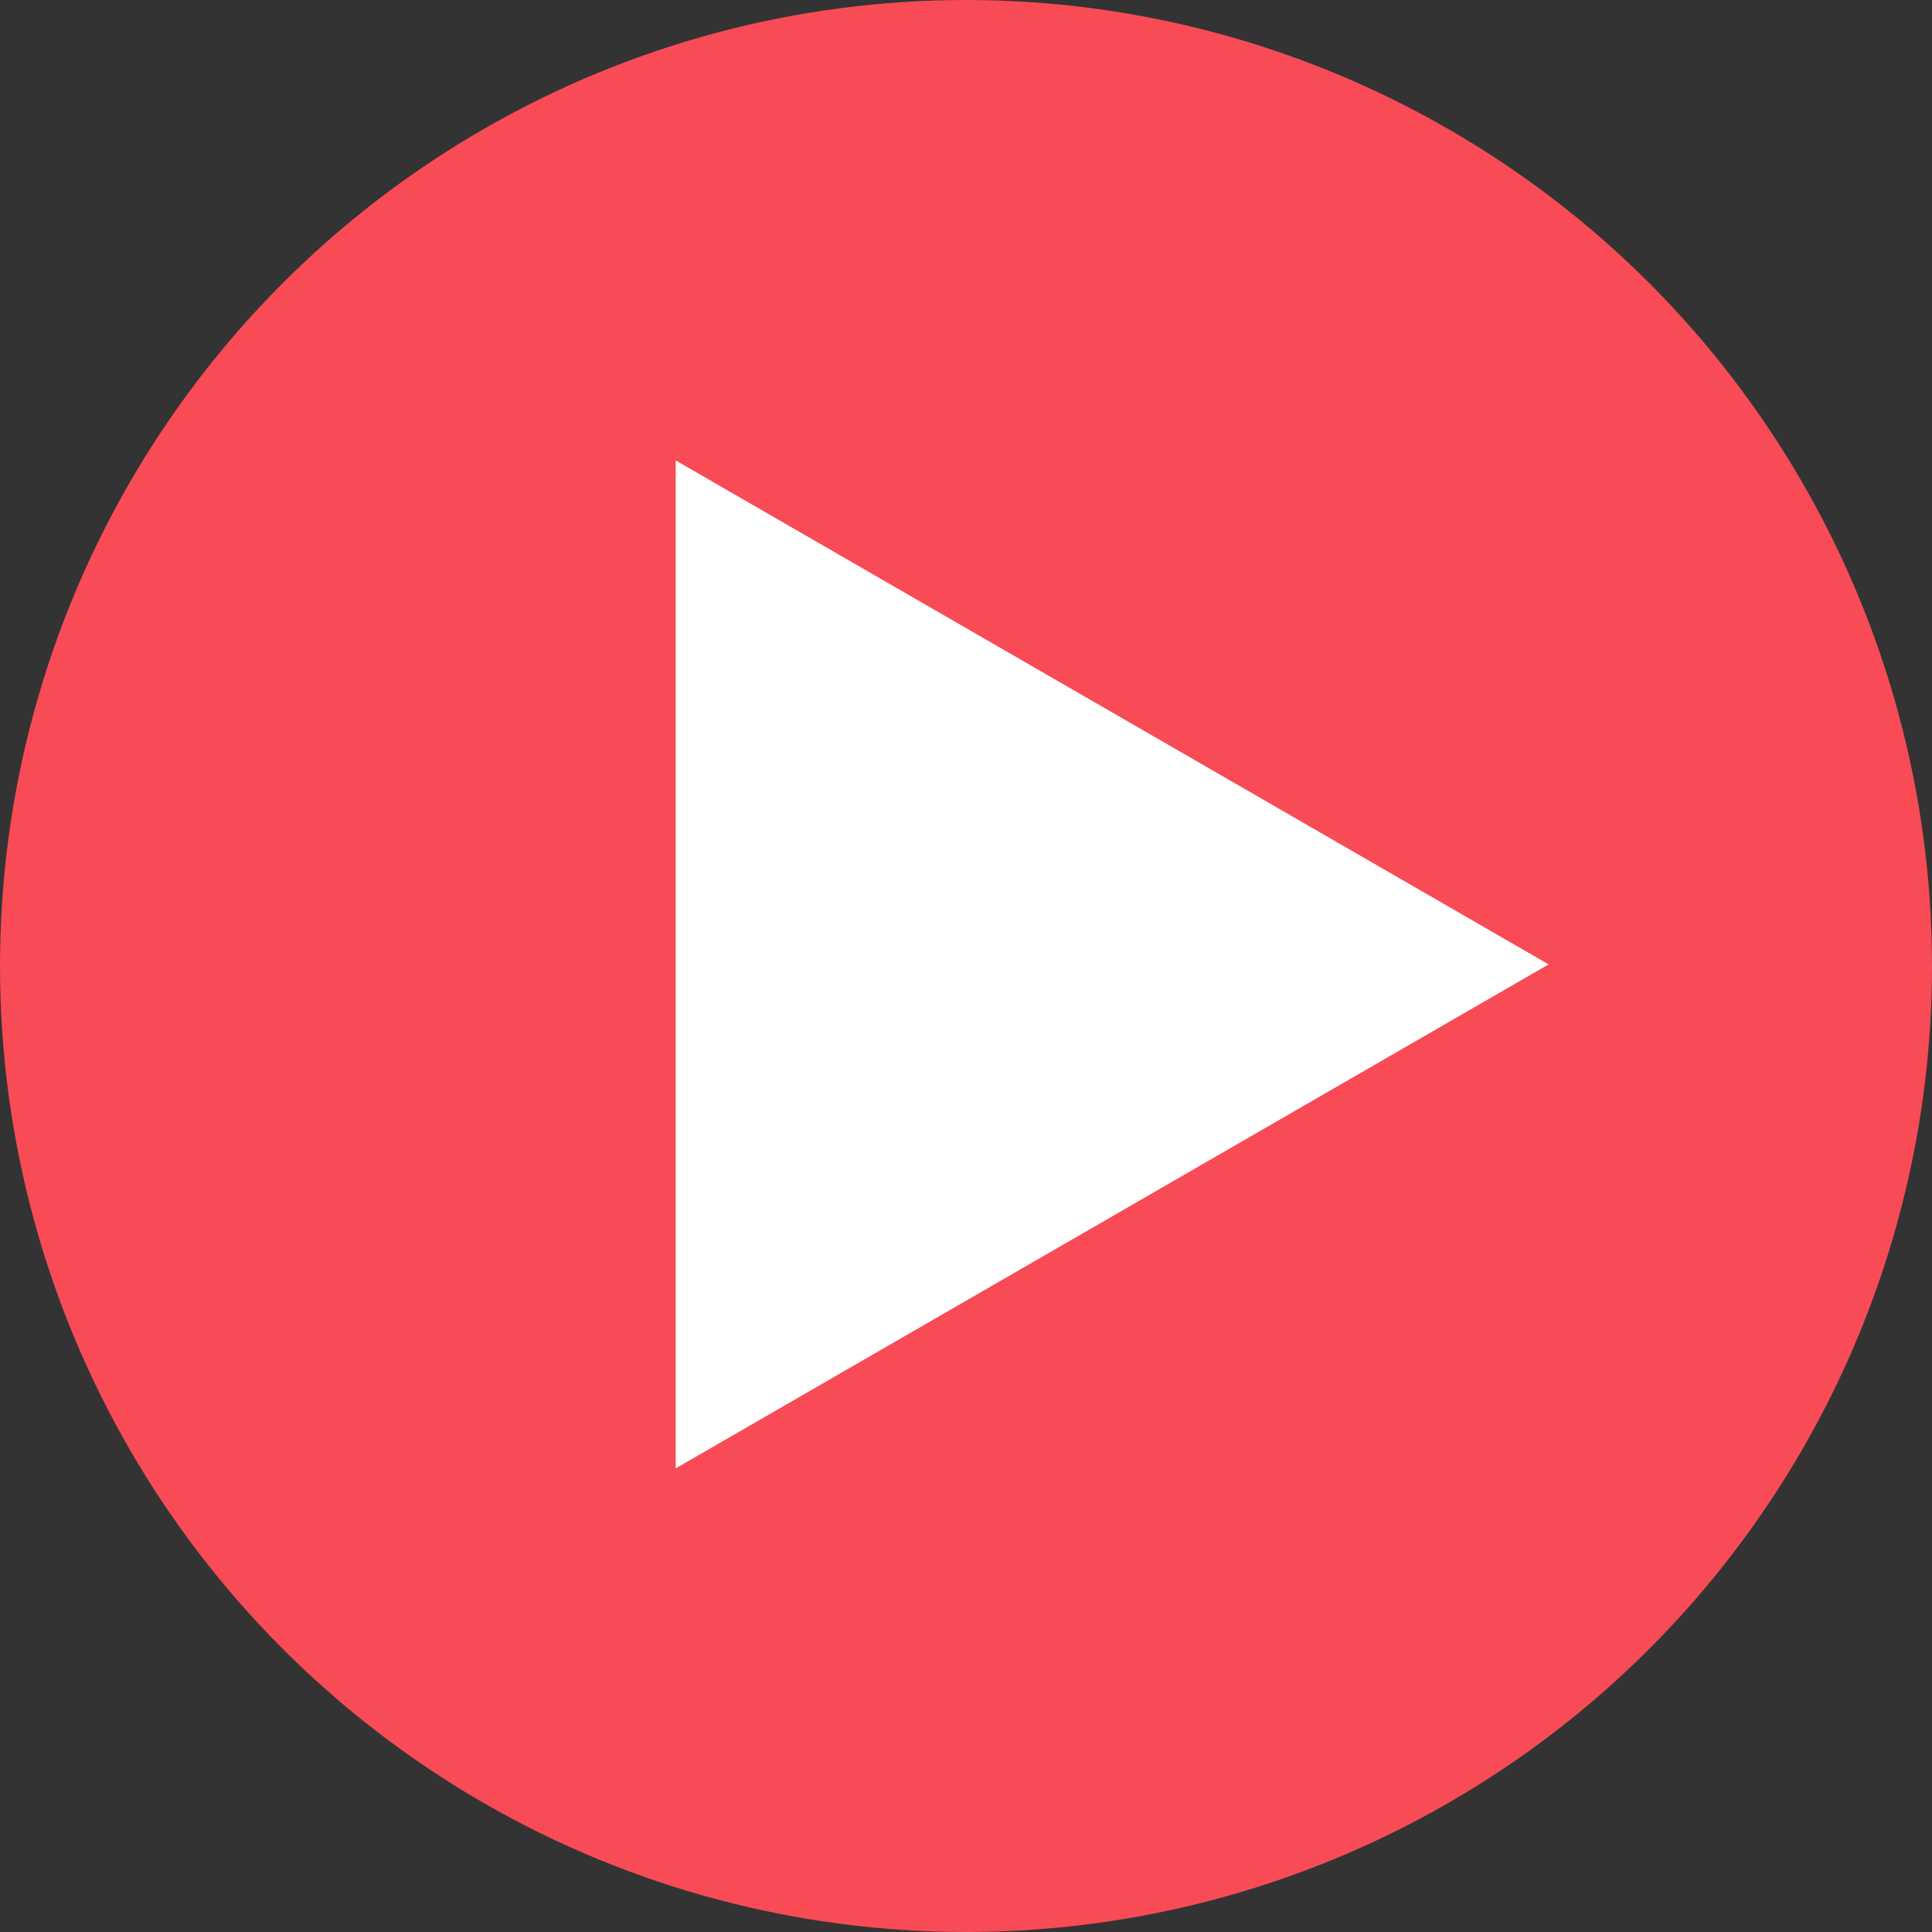
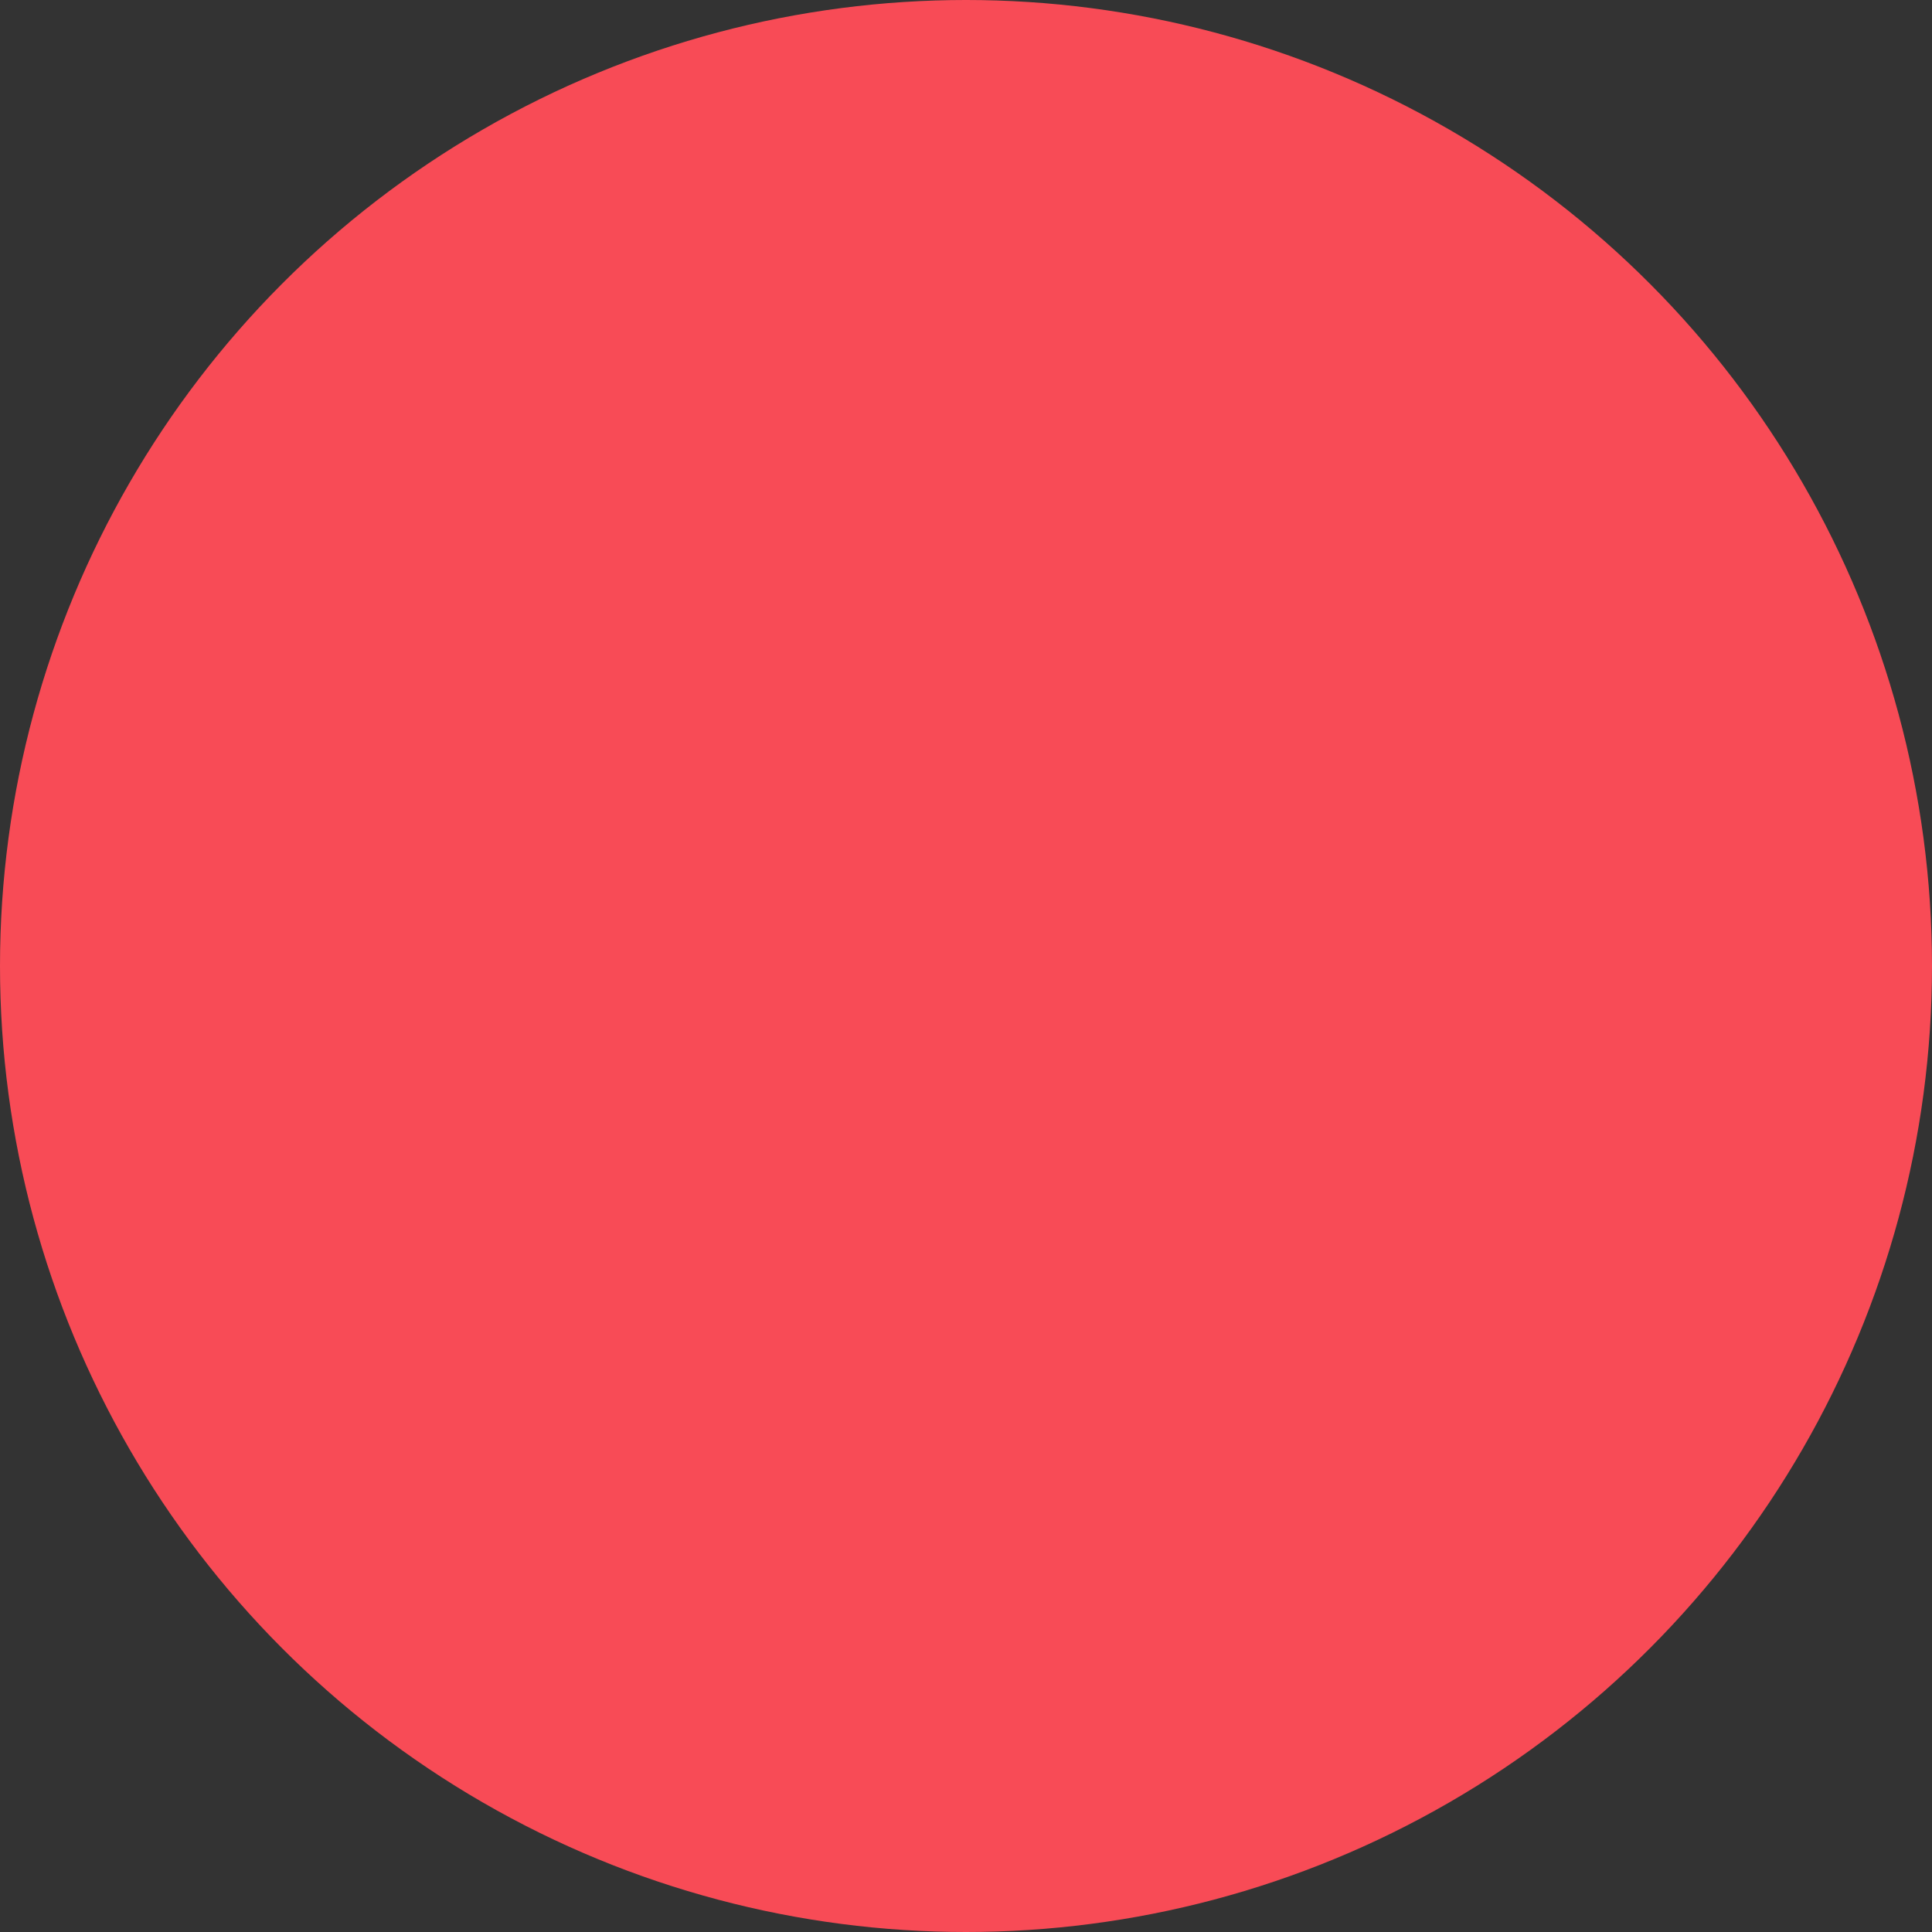
<svg xmlns="http://www.w3.org/2000/svg" width="66" height="66" viewBox="0 0 66 66" fill="none">
  <rect x="0" y="0" width="66" height="66" fill="#333333" stroke="none" />
  <circle cx="33" cy="33" r="33" fill="#F84B56" />
-   <path d="M23.083 50.162L23.083 15.729L52.903 32.945L23.083 50.162Z" fill="white" />
</svg>